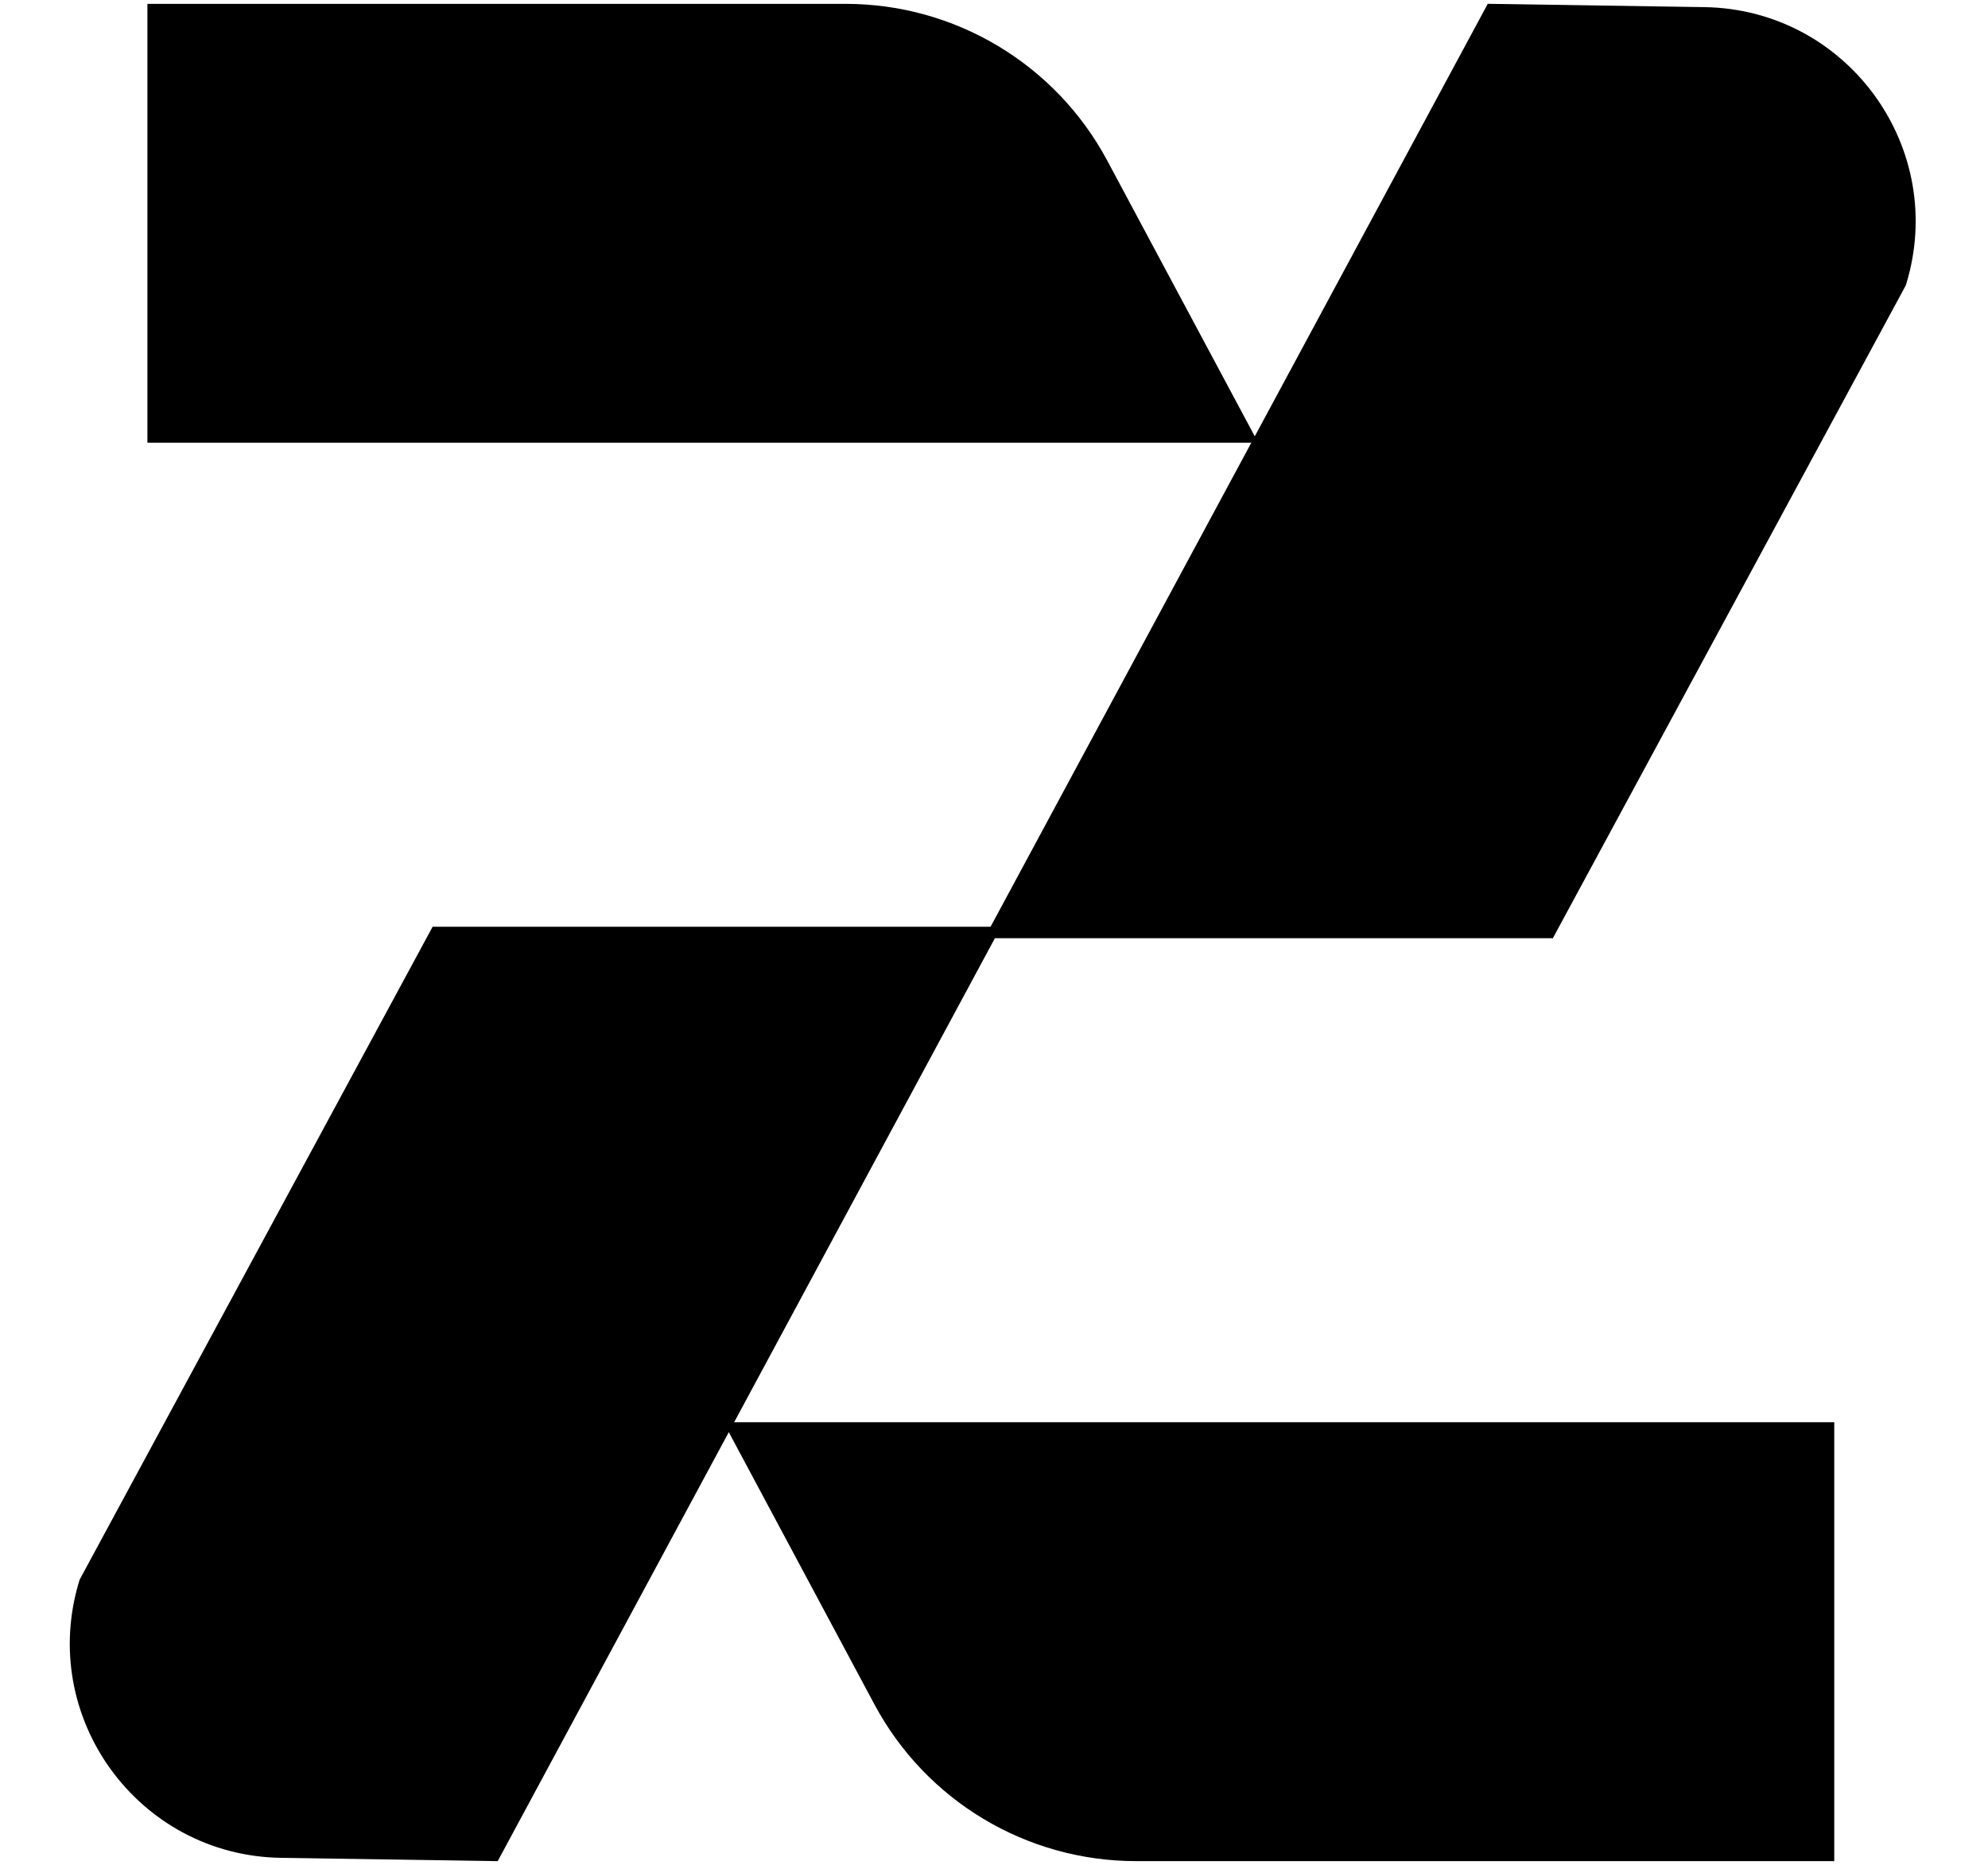
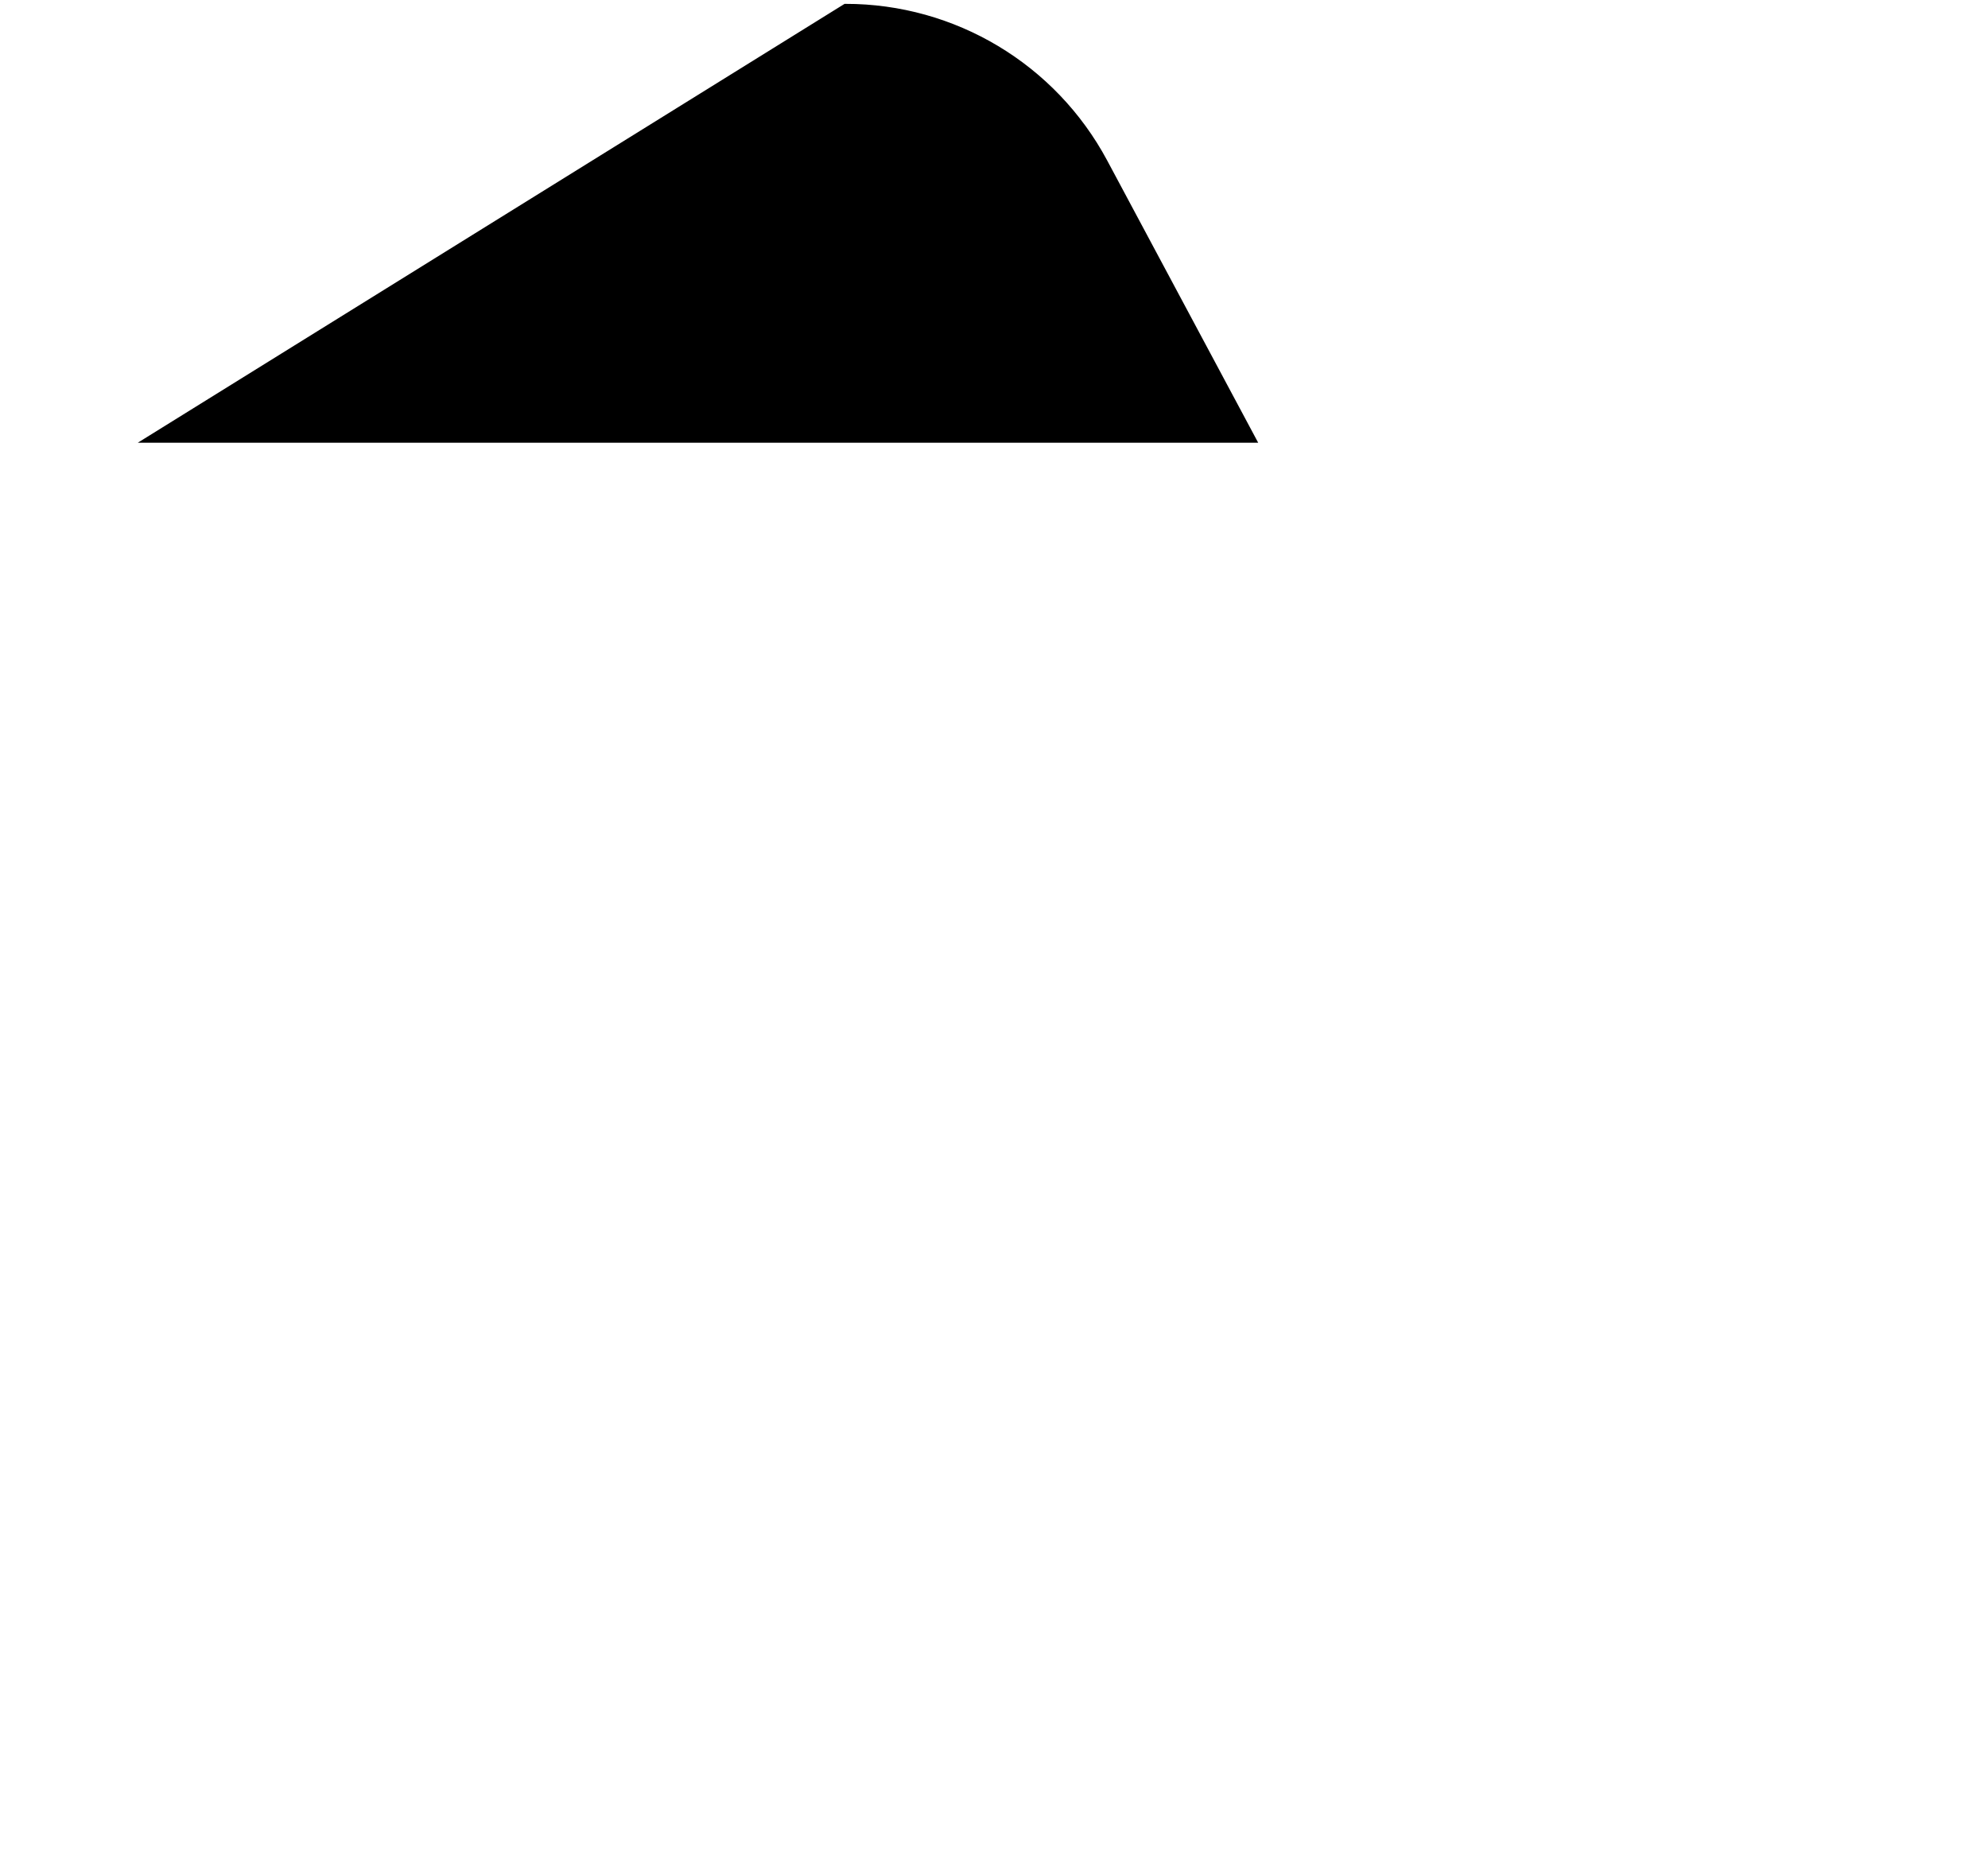
<svg xmlns="http://www.w3.org/2000/svg" class="h-full w-fit" width="258" height="242" viewBox="0 0 258 242" fill="none">
-   <path d="M94.725 185.049H237.547V241H147.428C133.413 241 120.535 233.285 113.923 220.928L94.725 185.049Z" fill="currentColor" stroke="currentColor" />
-   <path d="M162.453 56.951L19.631 56.951V1L109.75 1C123.765 1 136.642 8.715 143.255 21.072L162.453 56.951Z" fill="currentColor" stroke="currentColor" />
-   <path d="M193.375 1L128.59 121.245H201.228L246.872 36.828C252.268 19.415 239.42 1.703 221.193 1.425L193.375 1Z" fill="currentColor" stroke="currentColor" />
-   <path d="M64.295 241L129.08 120.755L56.442 120.755L10.798 205.172C5.402 222.585 18.25 240.297 36.477 240.575L64.295 241Z" fill="currentColor" stroke="currentColor" />
+   <path d="M162.453 56.951L19.631 56.951L109.75 1C123.765 1 136.642 8.715 143.255 21.072L162.453 56.951Z" fill="currentColor" stroke="currentColor" />
</svg>